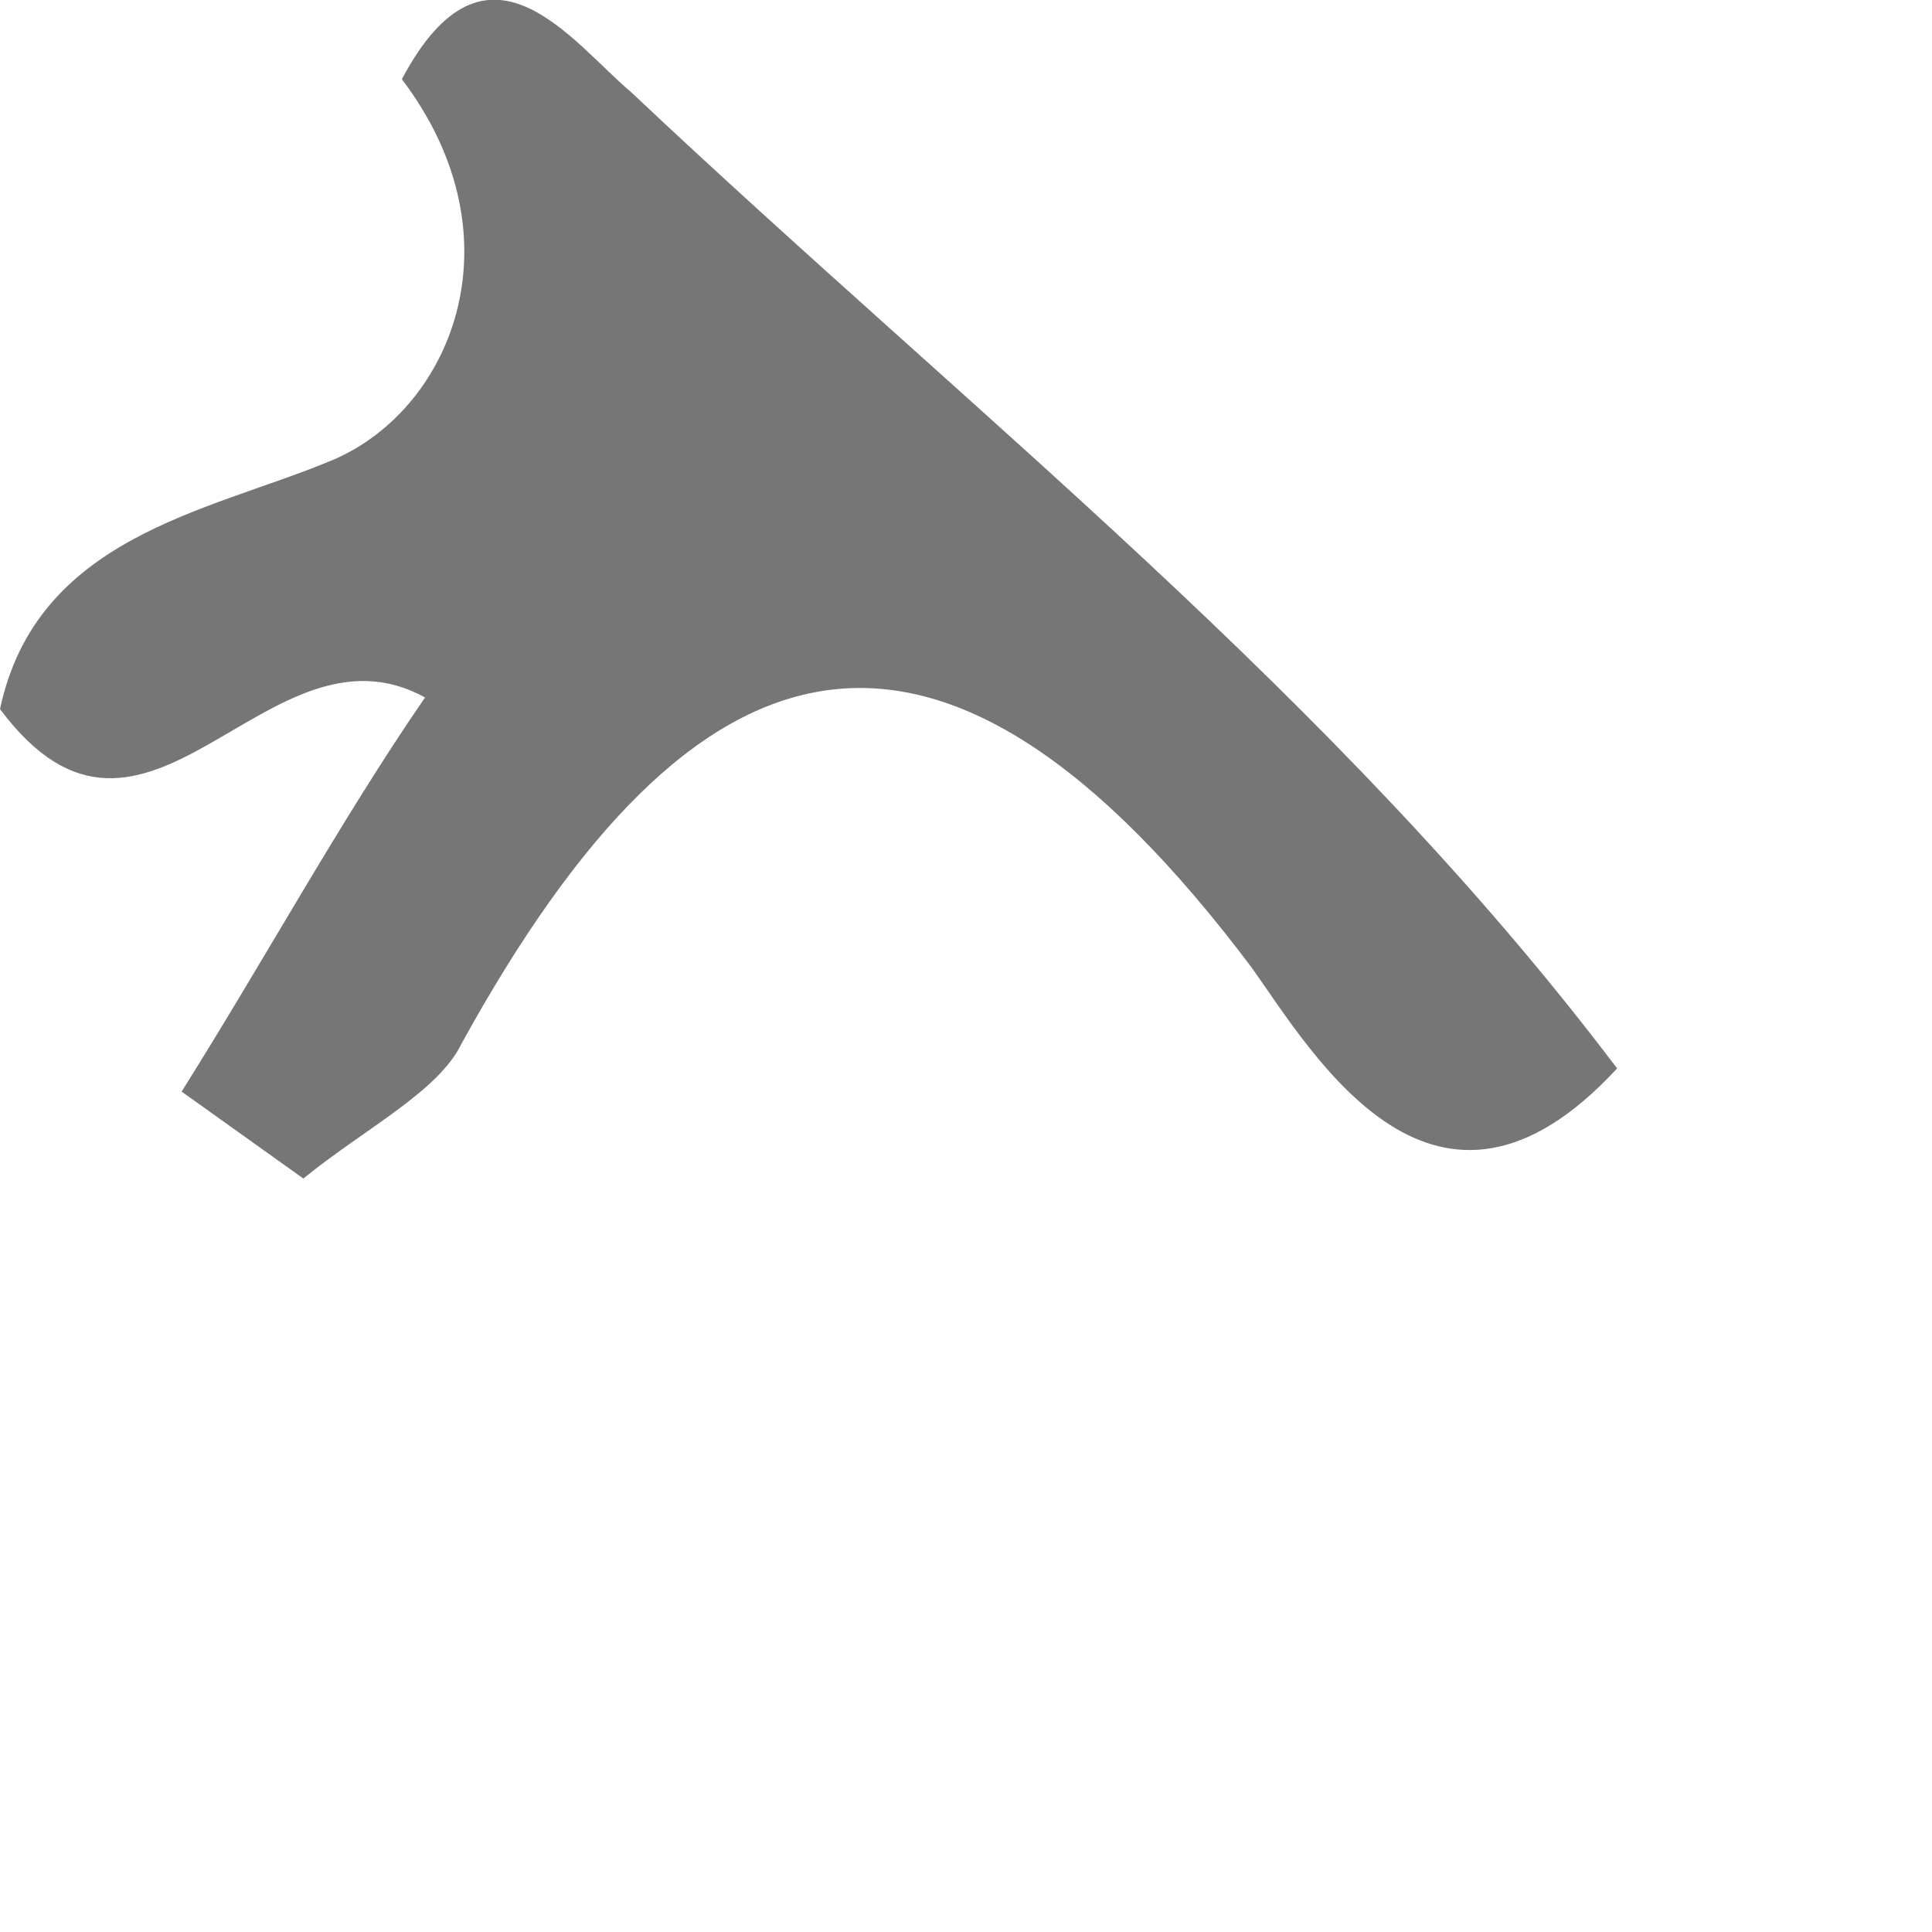
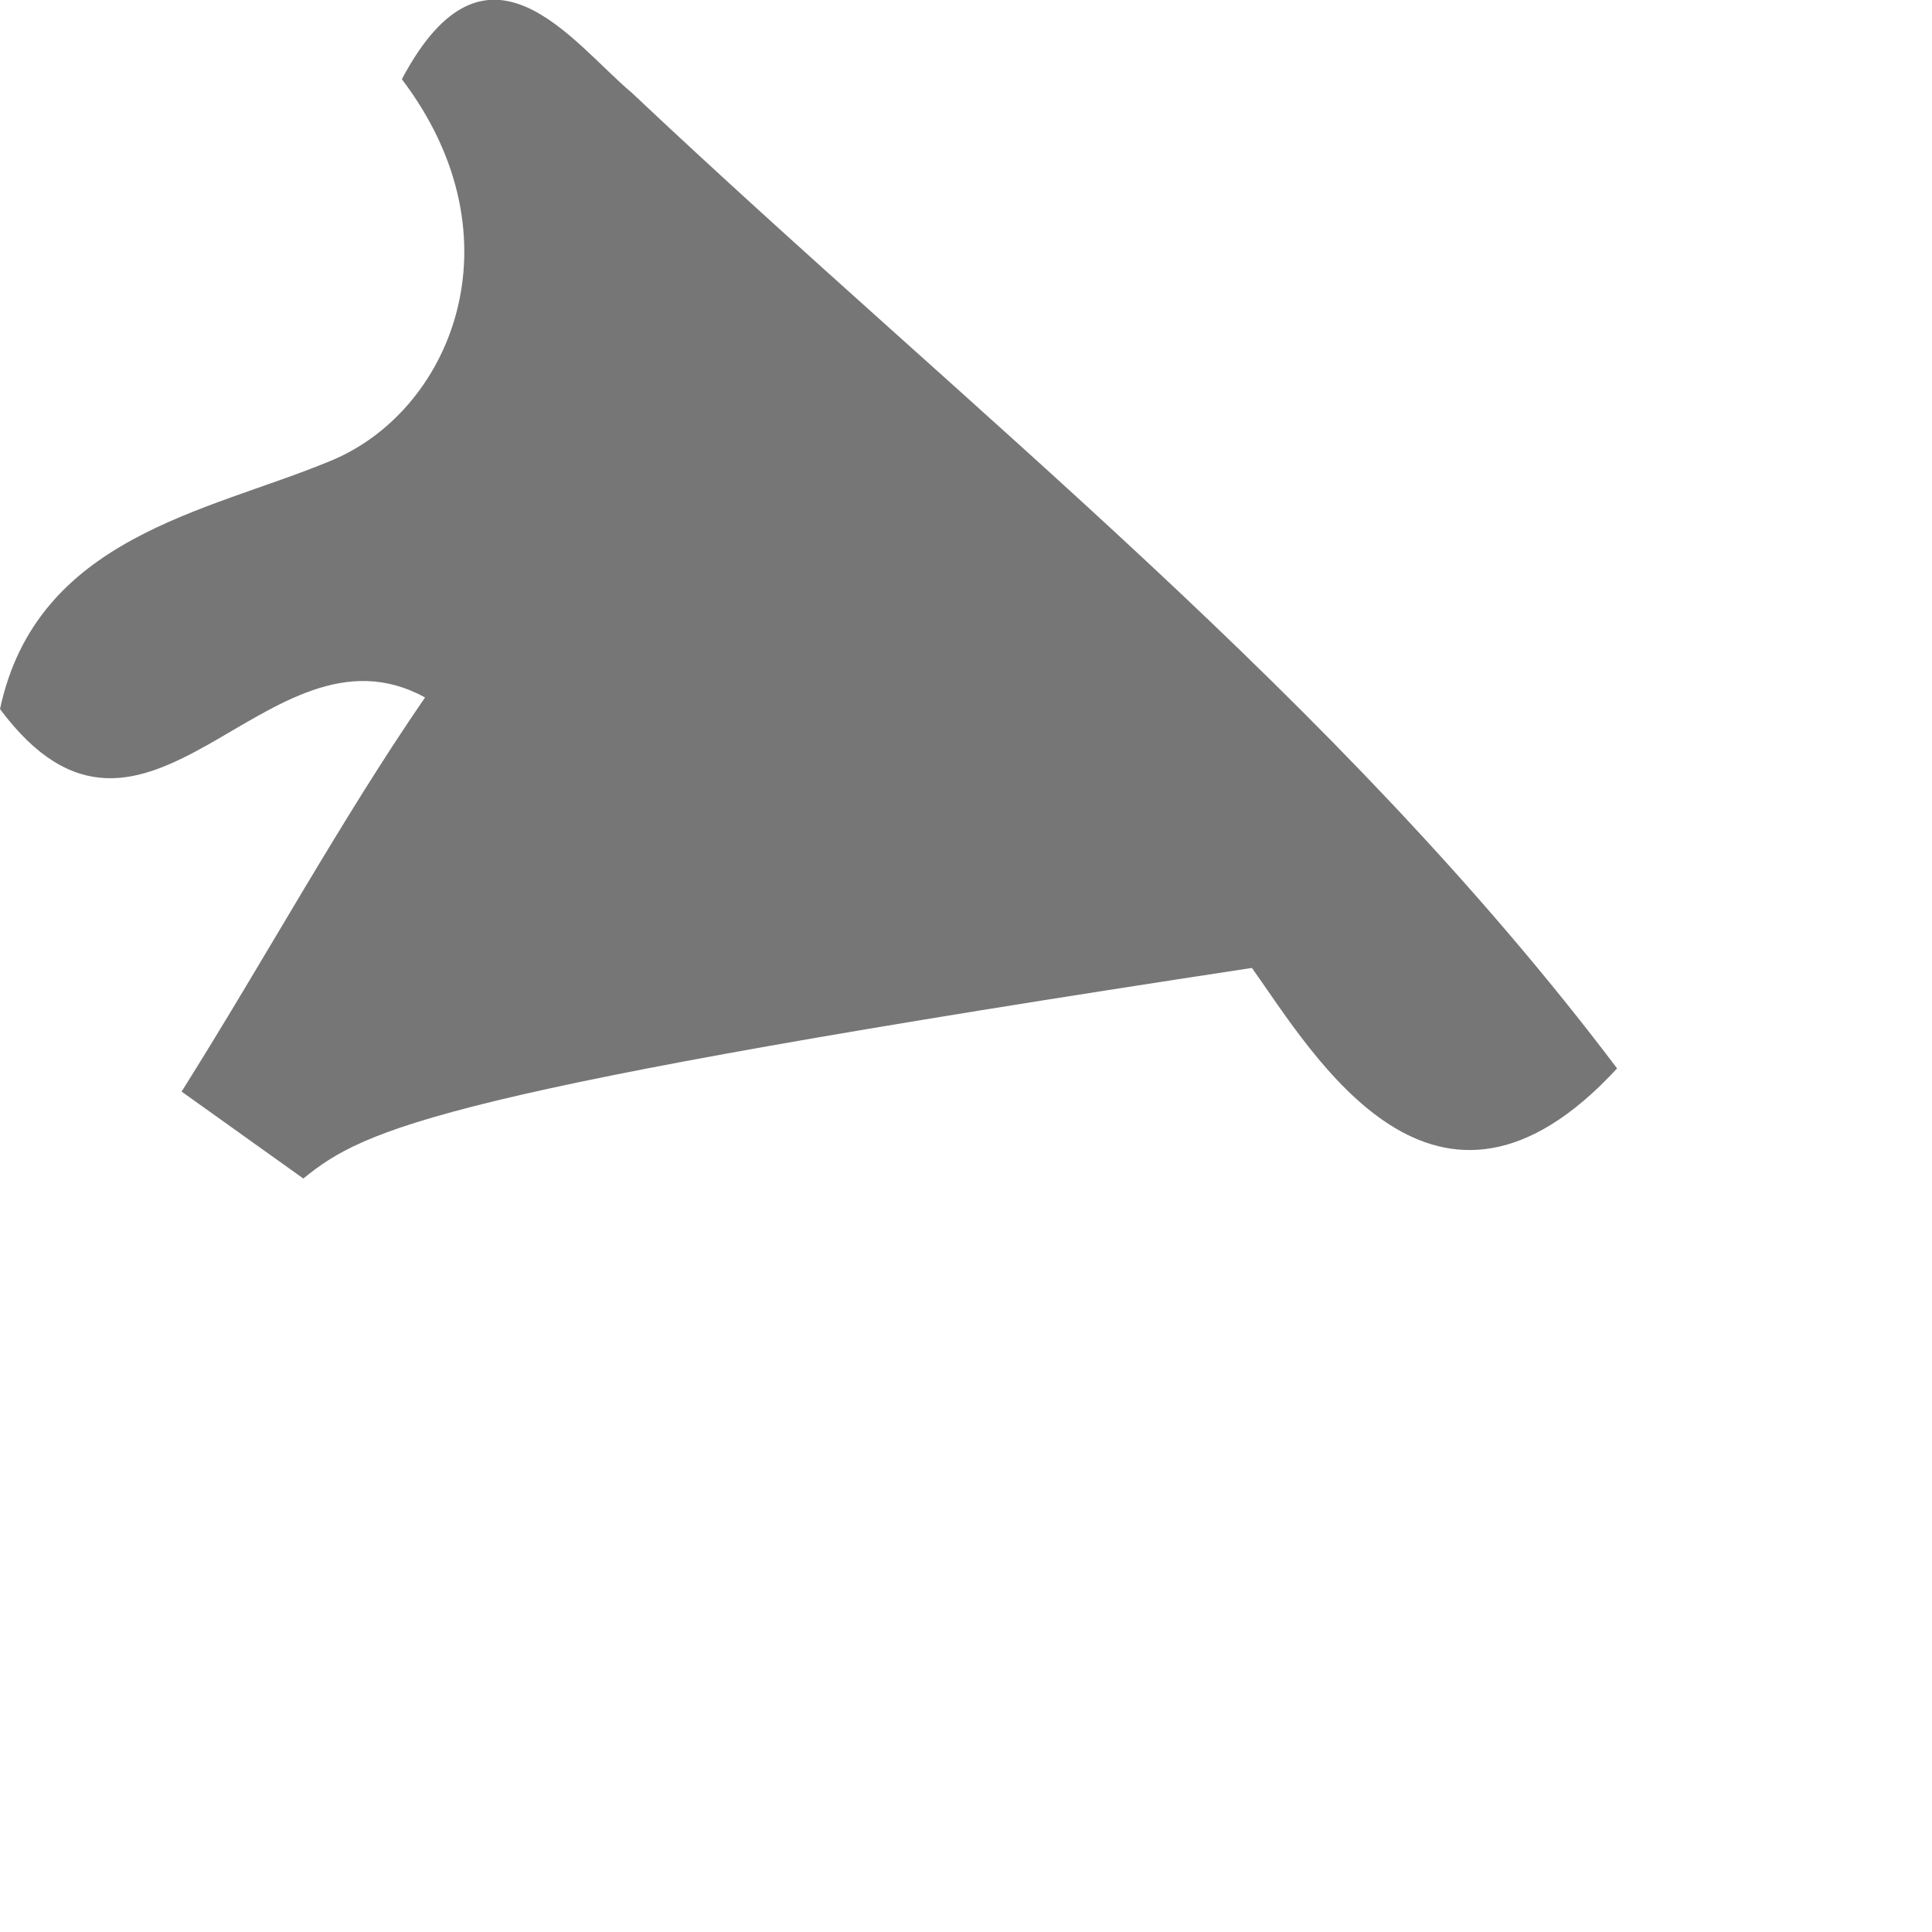
<svg xmlns="http://www.w3.org/2000/svg" fill="none" height="100%" overflow="visible" preserveAspectRatio="none" style="display: block;" viewBox="0 0 1 1" width="100%">
-   <path d="M0 0.367C0.019 0.278 0.107 0.265 0.17 0.239C0.233 0.214 0.271 0.124 0.208 0.041C0.252 -0.042 0.296 0.022 0.327 0.048C0.503 0.214 0.692 0.361 0.837 0.553C0.743 0.655 0.68 0.546 0.648 0.501C0.485 0.284 0.359 0.322 0.239 0.54C0.227 0.565 0.189 0.584 0.157 0.61L0.094 0.565C0.138 0.495 0.176 0.425 0.22 0.361C0.138 0.316 0.076 0.469 0 0.367Z" fill="#767676" id="Vector" />
+   <path d="M0 0.367C0.019 0.278 0.107 0.265 0.17 0.239C0.233 0.214 0.271 0.124 0.208 0.041C0.252 -0.042 0.296 0.022 0.327 0.048C0.503 0.214 0.692 0.361 0.837 0.553C0.743 0.655 0.68 0.546 0.648 0.501C0.227 0.565 0.189 0.584 0.157 0.61L0.094 0.565C0.138 0.495 0.176 0.425 0.22 0.361C0.138 0.316 0.076 0.469 0 0.367Z" fill="#767676" id="Vector" />
</svg>